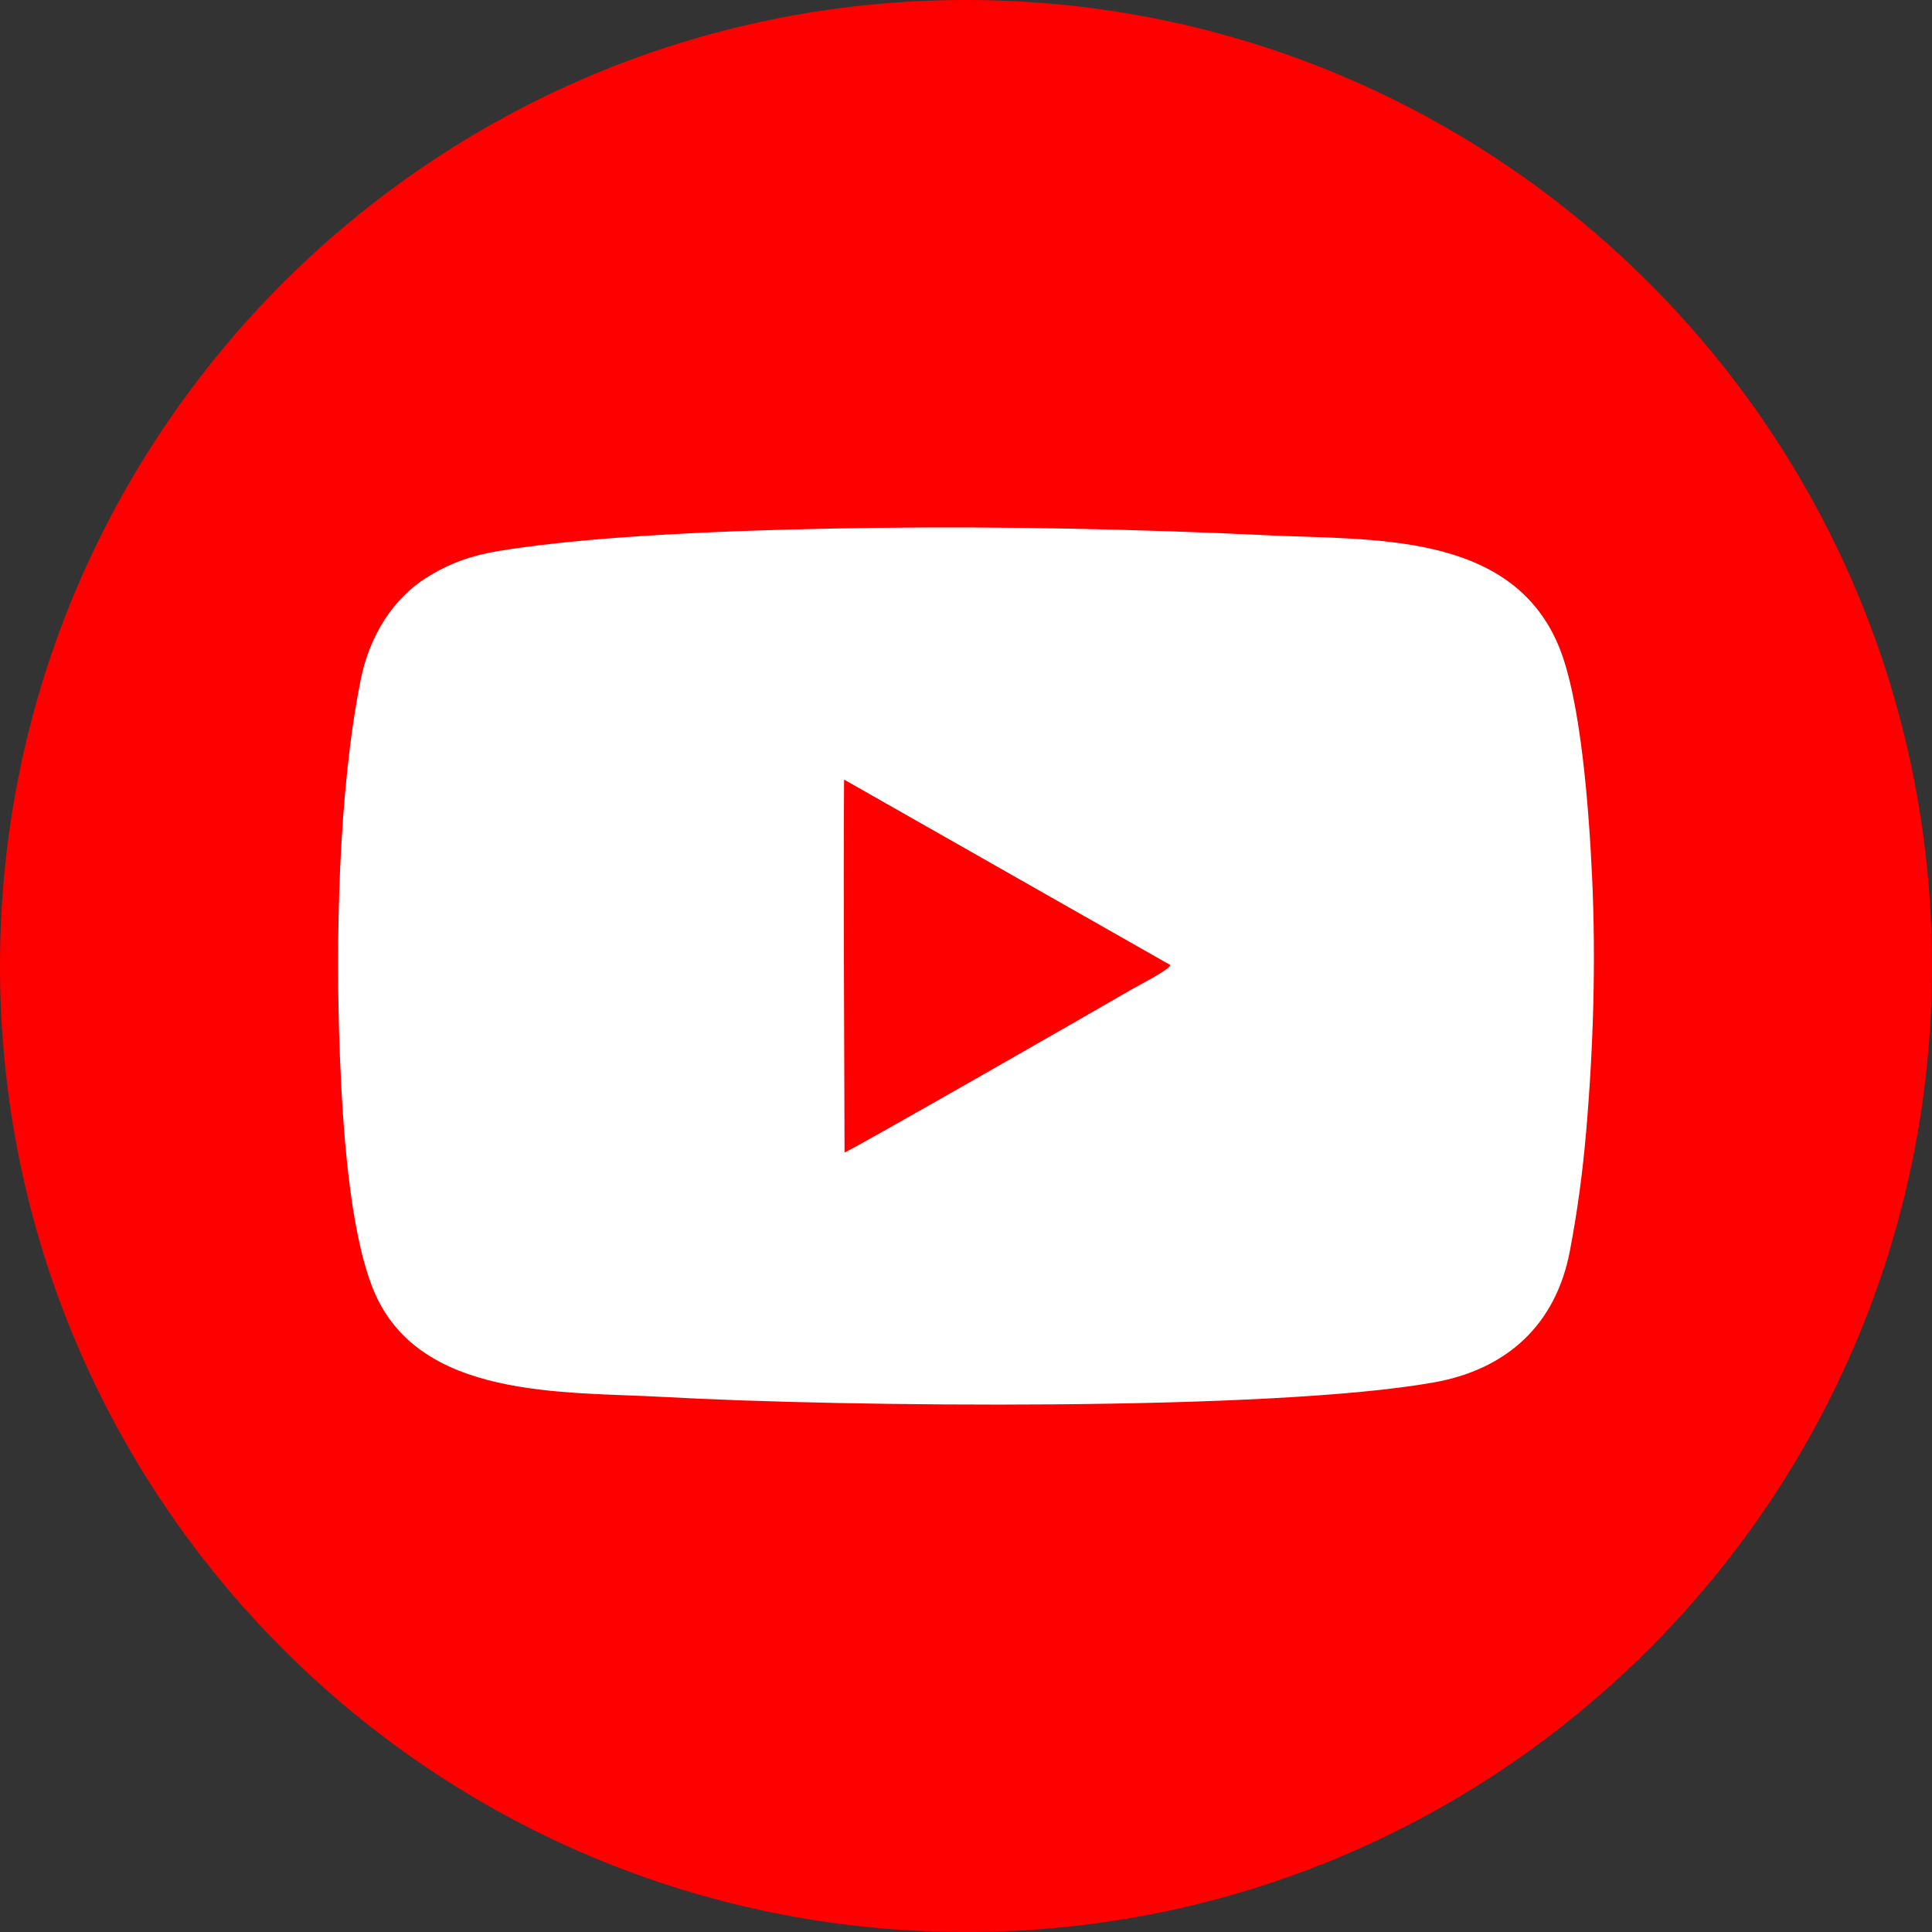
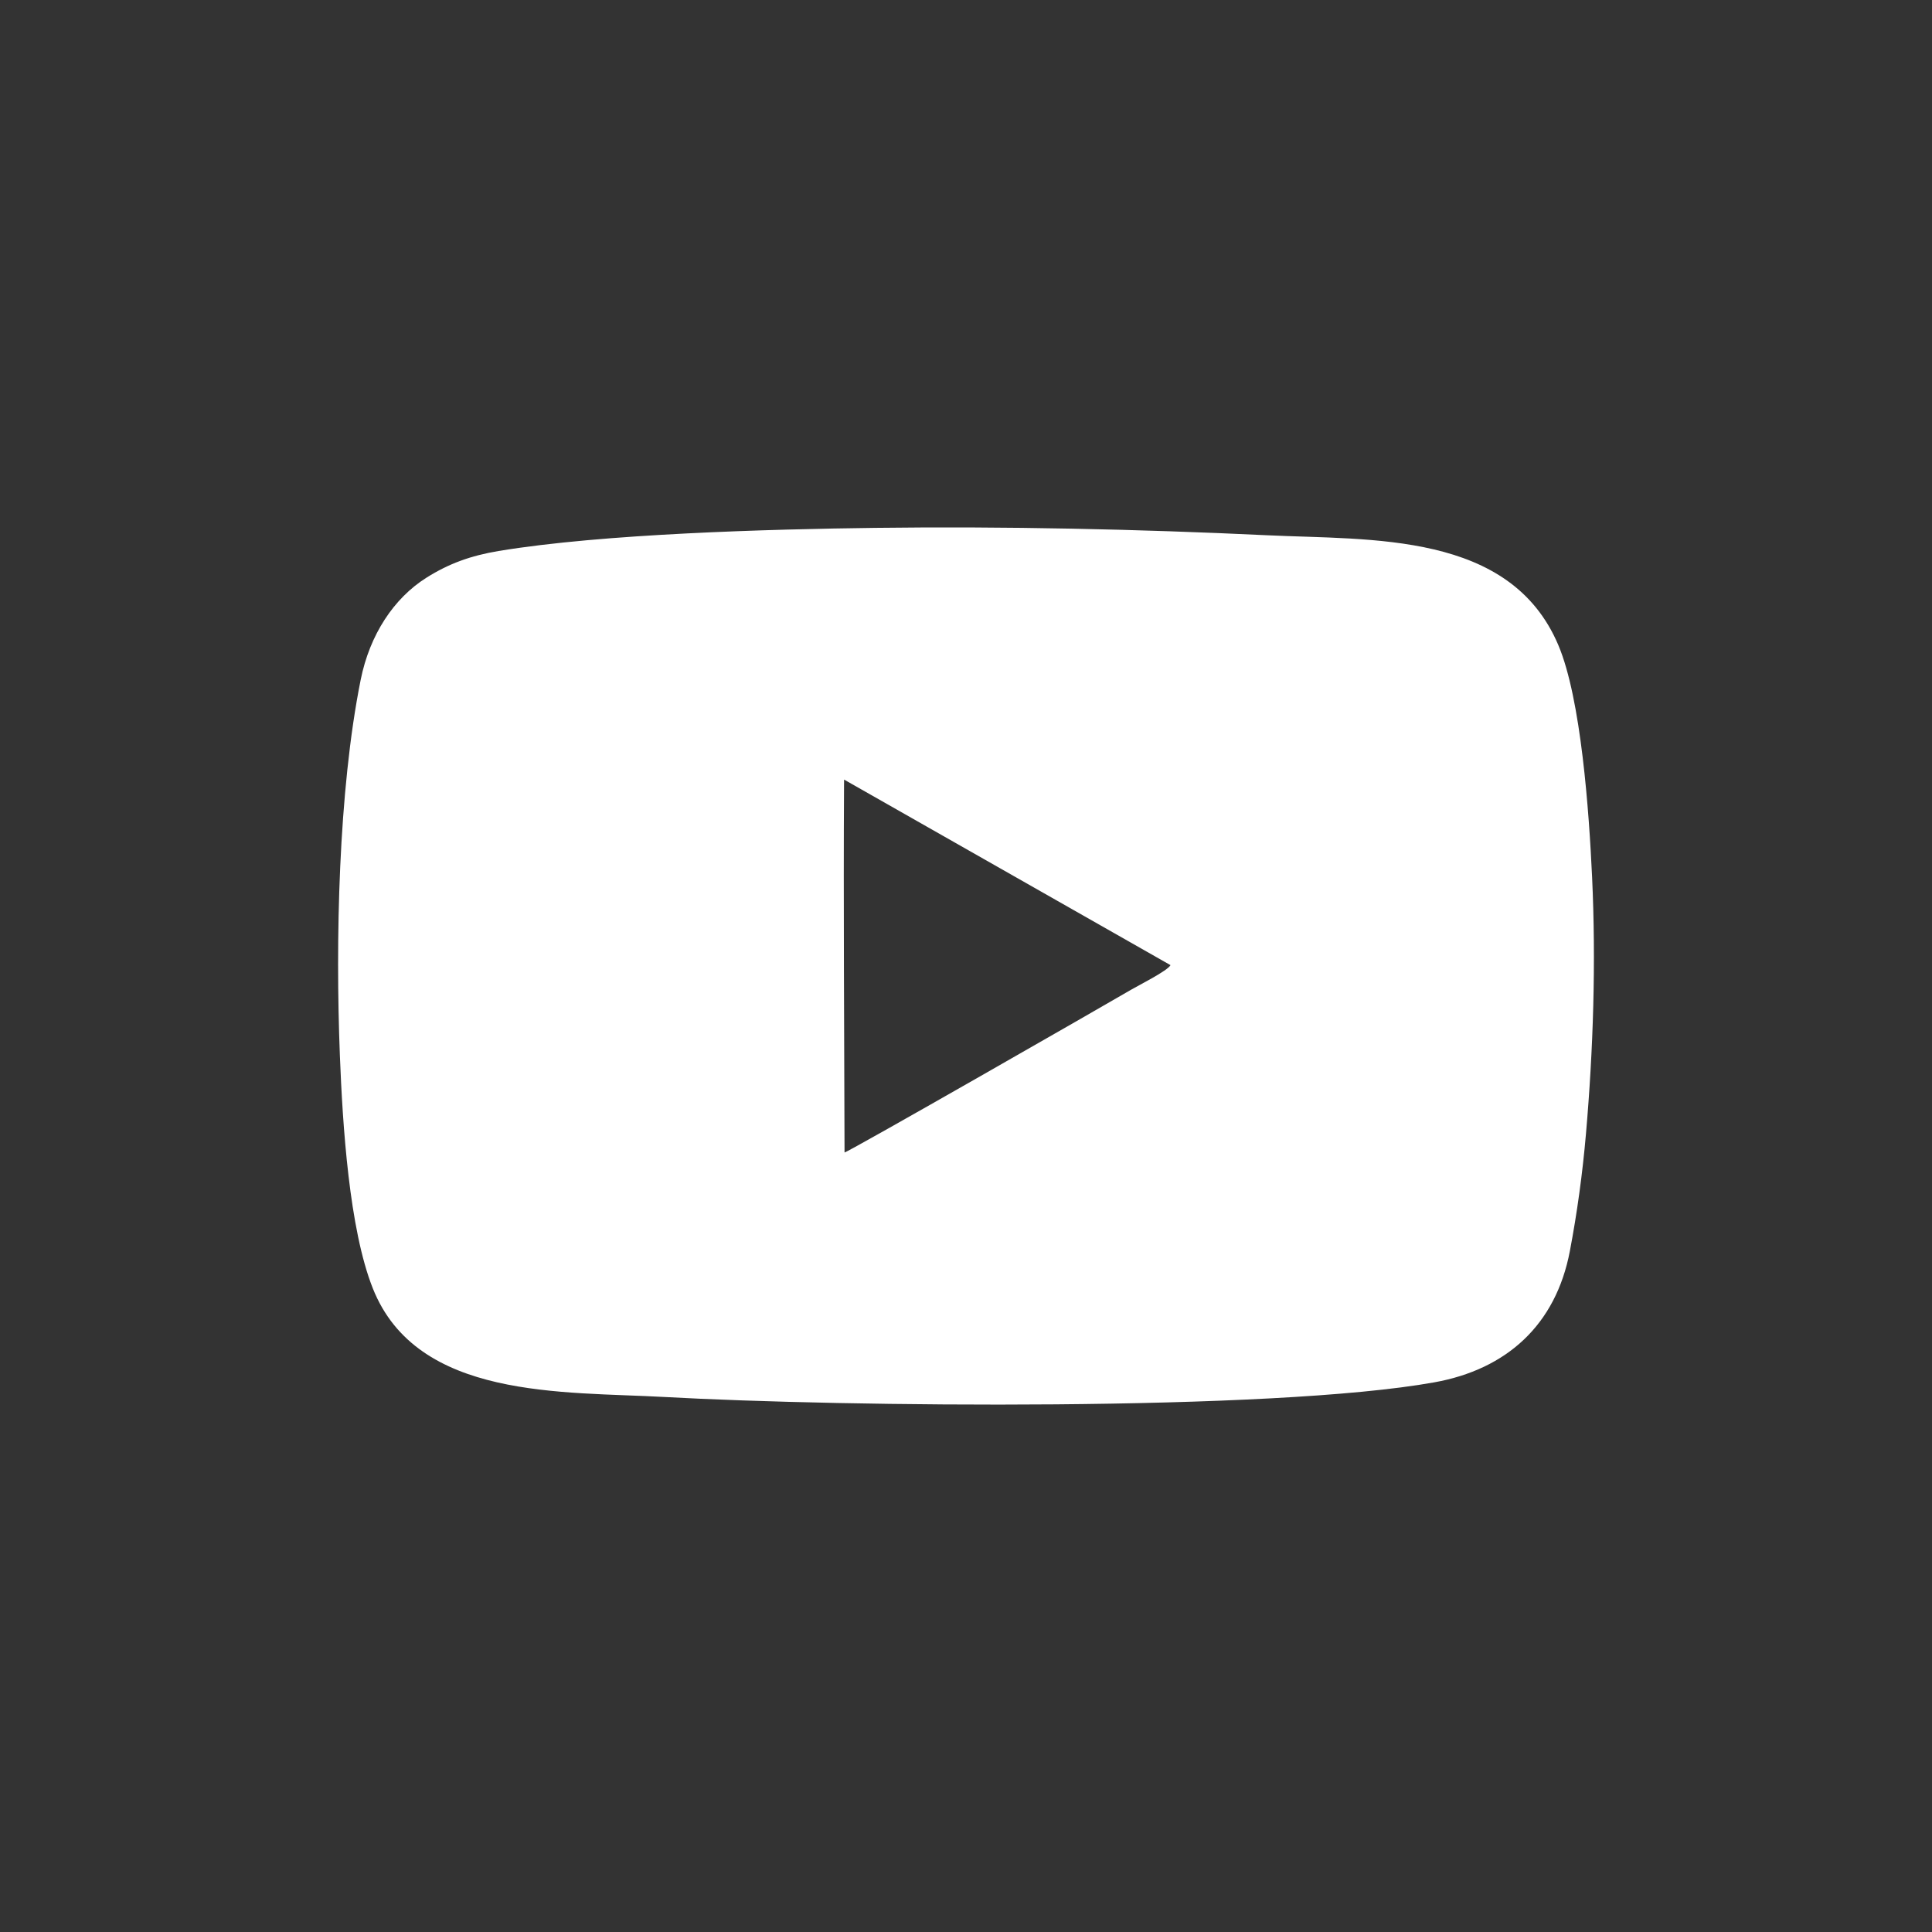
<svg xmlns="http://www.w3.org/2000/svg" id="b" width="150" height="150" viewBox="0 0 150 150">
  <rect x="0" y="0" width="150" height="150" fill="#333333" stroke="none" />
  <g id="c">
-     <path d="m75,0c41.421,0,75,33.579,75,75s-33.579,75-75,75C33.579,150,0,116.421,0,75S33.579,0,75,0h0Z" fill="red" fill-rule="evenodd" stroke-width="0" />
    <path d="m65.57,89.477c-.021-9.471-.092-19.176-.039-28.615l.004-.335,25.342,14.406c-.221.438-2.47,1.563-3.059,1.909-1.799,1.057-21.998,12.636-22.248,12.635h0Zm2.393-48.494c-8.173.103-21.151.452-29.244,1.795-2.168.36-3.885.983-5.628,2.085-2.507,1.586-4.384,4.402-5.089,7.922-1.74,8.681-1.957,20.363-1.615,29.131.212,5.441.723,13.489,2.557,18.108,3.439,8.662,14.774,8,22.657,8.438,13.849.77,47.121,1.133,59.759-1.138,5.615-1.009,9.432-4.457,10.523-10.188.567-2.978.983-6.023,1.251-9.109.569-6.552.783-13.32.476-19.923-.236-5.07-.851-13.837-2.623-18.02-3.741-8.828-14.494-8.14-22.585-8.526-10-.477-20.456-.701-30.438-.575h0Z" fill="#fff" fill-rule="evenodd" stroke-width="0" />
  </g>
</svg>